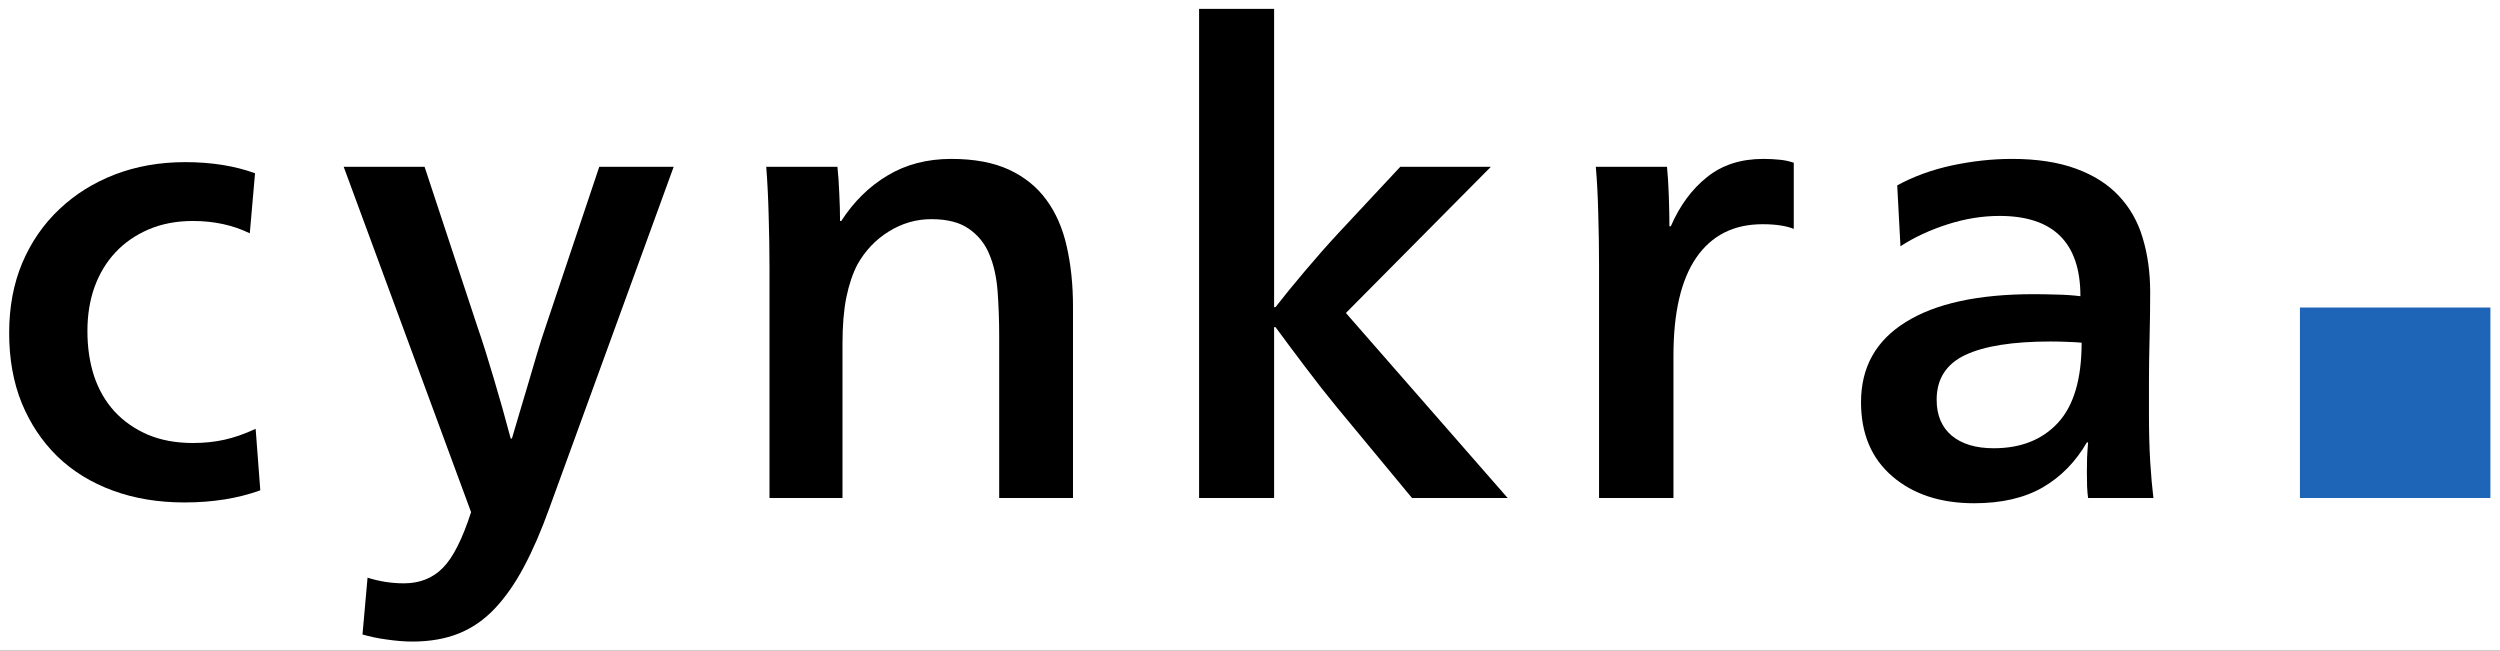
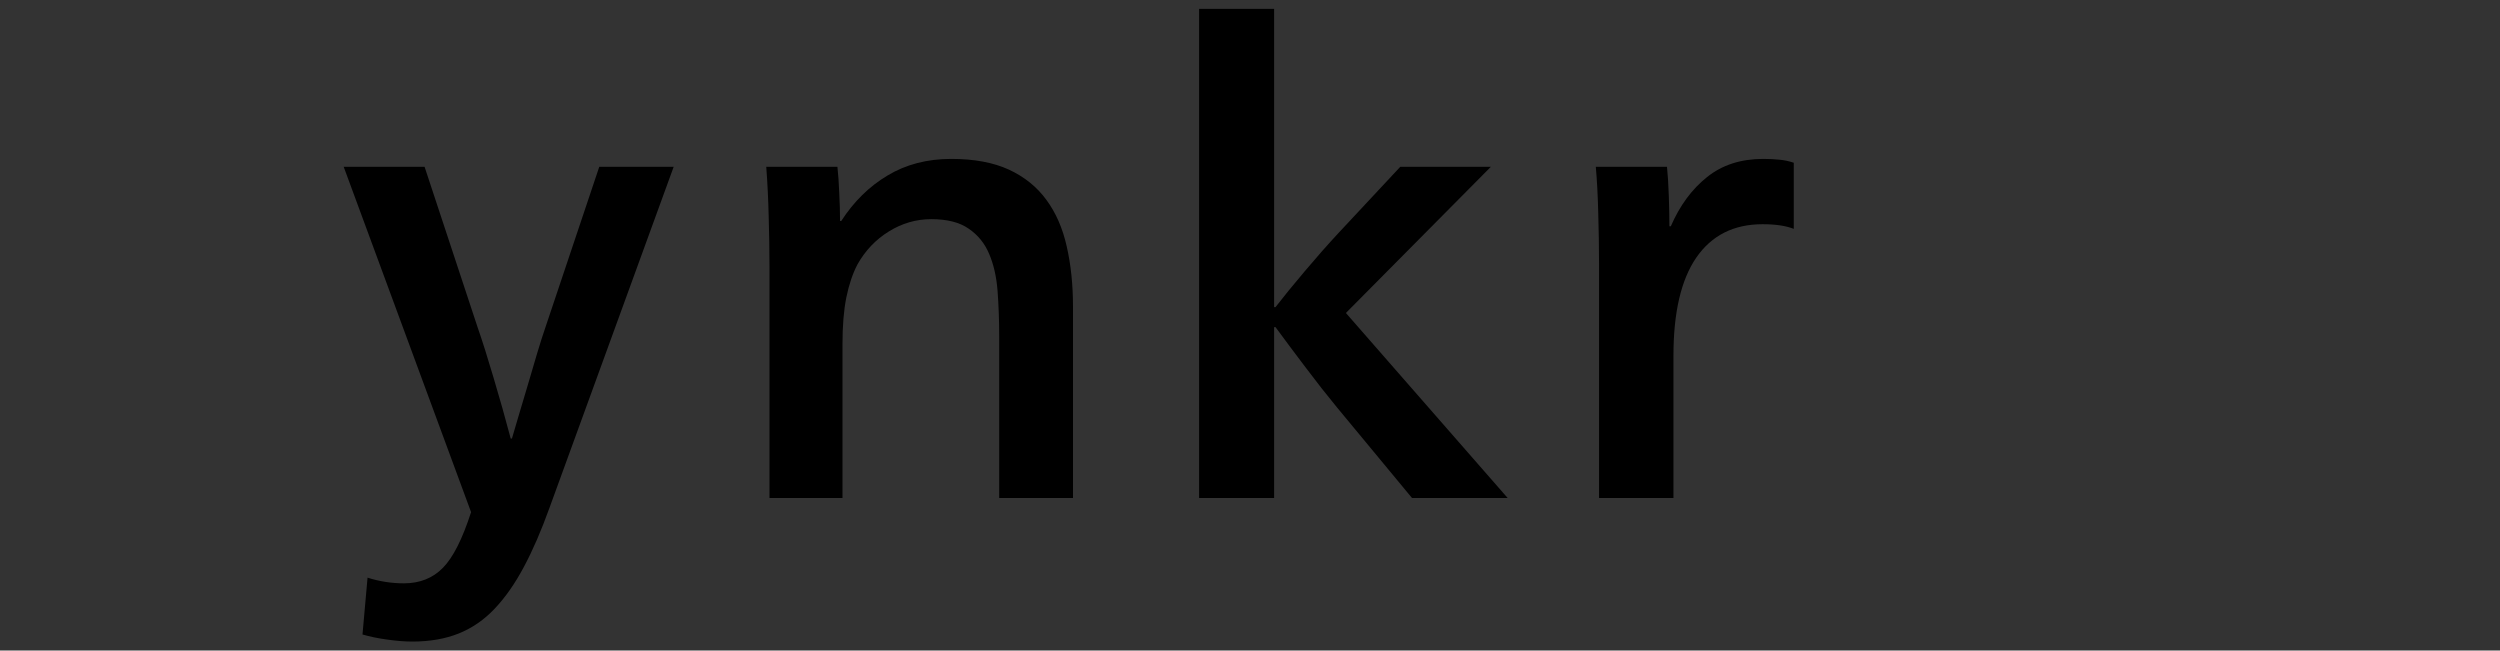
<svg xmlns="http://www.w3.org/2000/svg" xmlns:xlink="http://www.w3.org/1999/xlink" width="193.184" height="50.27" viewBox="0 0 193.184 50.27">
  <rect x="0" y="0" width="193.184" height="50.27" fill="#333333" stroke="none" />
  <defs>
    <g>
      <g id="glyph-0-0">
-         <path d="M 20.594 -20.453 C 19.301 -21.086 17.836 -21.406 16.203 -21.406 C 14.93 -21.406 13.785 -21.188 12.766 -20.75 C 11.754 -20.312 10.898 -19.719 10.203 -18.969 C 9.504 -18.219 8.969 -17.328 8.594 -16.297 C 8.227 -15.266 8.047 -14.133 8.047 -12.906 C 8.047 -11.633 8.219 -10.473 8.562 -9.422 C 8.914 -8.367 9.441 -7.457 10.141 -6.688 C 10.848 -5.926 11.707 -5.328 12.719 -4.891 C 13.738 -4.461 14.898 -4.25 16.203 -4.25 C 17.066 -4.25 17.875 -4.332 18.625 -4.5 C 19.375 -4.664 20.18 -4.945 21.047 -5.344 L 21.406 -0.594 C 19.695 0.027 17.742 0.344 15.547 0.344 C 13.516 0.344 11.664 0.035 10 -0.578 C 8.332 -1.191 6.906 -2.07 5.719 -3.219 C 4.539 -4.375 3.625 -5.75 2.969 -7.344 C 2.32 -8.945 2 -10.75 2 -12.75 C 2 -14.75 2.336 -16.555 3.016 -18.172 C 3.703 -19.785 4.656 -21.164 5.875 -22.312 C 7.094 -23.469 8.523 -24.363 10.172 -25 C 11.828 -25.633 13.633 -25.953 15.594 -25.953 C 17.633 -25.953 19.438 -25.664 21 -25.094 Z M 20.594 -20.453 " />
-       </g>
+         </g>
      <g id="glyph-0-1">
        <path d="M 10.844 -13.203 C 11.219 -12.129 11.633 -10.812 12.094 -9.25 C 12.562 -7.688 13 -6.133 13.406 -4.594 L 13.5 -4.594 C 13.633 -5.031 13.805 -5.613 14.016 -6.344 C 14.234 -7.082 14.469 -7.867 14.719 -8.703 C 14.969 -9.535 15.207 -10.348 15.438 -11.141 C 15.676 -11.941 15.895 -12.629 16.094 -13.203 L 20.25 -25.594 L 26 -25.594 L 16.406 0.75 C 15.77 2.52 15.109 4.047 14.422 5.328 C 13.742 6.609 12.992 7.68 12.172 8.547 C 11.359 9.41 10.43 10.051 9.391 10.469 C 8.359 10.883 7.16 11.094 5.797 11.094 C 5.203 11.094 4.551 11.039 3.844 10.938 C 3.145 10.844 2.516 10.711 1.953 10.547 L 2.344 6.156 C 3.25 6.445 4.188 6.594 5.156 6.594 C 6.383 6.594 7.391 6.191 8.172 5.391 C 8.953 4.598 9.676 3.164 10.344 1.094 L 0.5 -25.594 L 6.75 -25.594 Z M 10.844 -13.203 " />
      </g>
      <g id="glyph-0-2">
        <path d="M 9.5 -21.406 C 10.469 -22.906 11.66 -24.078 13.078 -24.922 C 14.492 -25.773 16.133 -26.203 18 -26.203 C 19.77 -26.203 21.254 -25.926 22.453 -25.375 C 23.648 -24.82 24.613 -24.047 25.344 -23.047 C 26.082 -22.047 26.609 -20.844 26.922 -19.438 C 27.242 -18.039 27.406 -16.492 27.406 -14.797 L 27.406 0 L 21.703 0 L 21.703 -12.5 C 21.703 -13.727 21.66 -14.895 21.578 -16 C 21.492 -17.102 21.273 -18.062 20.922 -18.875 C 20.578 -19.688 20.051 -20.332 19.344 -20.812 C 18.645 -21.301 17.68 -21.547 16.453 -21.547 C 15.285 -21.547 14.191 -21.227 13.172 -20.594 C 12.16 -19.969 11.352 -19.117 10.75 -18.047 C 10.383 -17.348 10.098 -16.5 9.891 -15.5 C 9.691 -14.5 9.594 -13.301 9.594 -11.906 L 9.594 0 L 3.953 0 L 3.953 -17.844 C 3.953 -19.145 3.93 -20.453 3.891 -21.766 C 3.859 -23.086 3.797 -24.363 3.703 -25.594 L 9.203 -25.594 C 9.266 -25.031 9.312 -24.359 9.344 -23.578 C 9.383 -22.797 9.406 -22.07 9.406 -21.406 Z M 9.5 -21.406 " />
      </g>
      <g id="glyph-0-3">
        <path d="M 14.656 -7 C 13.883 -7.938 13.066 -8.977 12.203 -10.125 C 11.336 -11.27 10.57 -12.297 9.906 -13.203 L 9.797 -13.203 L 9.797 0 L 4 0 L 4 -37.797 L 9.797 -37.797 L 9.797 -14.75 L 9.906 -14.75 C 10.5 -15.52 11.254 -16.445 12.172 -17.531 C 13.086 -18.613 13.945 -19.586 14.75 -20.453 L 19.547 -25.594 L 26.547 -25.594 L 15.344 -14.297 L 27.844 0 L 20.453 0 Z M 14.656 -7 " />
      </g>
      <g id="glyph-0-4">
        <path d="M 9.453 -21 C 10.148 -22.602 11.082 -23.867 12.25 -24.797 C 13.414 -25.734 14.863 -26.203 16.594 -26.203 C 17.062 -26.203 17.477 -26.18 17.844 -26.141 C 18.219 -26.109 18.586 -26.031 18.953 -25.906 L 18.953 -20.797 C 18.348 -21.035 17.547 -21.156 16.547 -21.156 C 14.316 -21.156 12.609 -20.297 11.422 -18.578 C 10.242 -16.859 9.656 -14.332 9.656 -11 L 9.656 0 L 3.906 0 L 3.906 -18 C 3.906 -19.363 3.883 -20.703 3.844 -22.016 C 3.812 -23.336 3.75 -24.531 3.656 -25.594 L 9.156 -25.594 C 9.219 -25 9.266 -24.25 9.297 -23.344 C 9.328 -22.445 9.344 -21.664 9.344 -21 Z M 9.453 -21 " />
      </g>
      <g id="glyph-0-5">
-         <path d="M 4.797 -24.156 C 6.066 -24.852 7.484 -25.367 9.047 -25.703 C 10.617 -26.035 12.156 -26.203 13.656 -26.203 C 15.582 -26.203 17.227 -25.953 18.594 -25.453 C 19.969 -24.953 21.078 -24.25 21.922 -23.344 C 22.773 -22.445 23.391 -21.363 23.766 -20.094 C 24.148 -18.832 24.344 -17.438 24.344 -15.906 C 24.344 -14.801 24.328 -13.613 24.297 -12.344 C 24.266 -11.082 24.25 -9.984 24.25 -9.047 L 24.25 -6.344 C 24.25 -5.113 24.281 -3.941 24.344 -2.828 C 24.414 -1.711 24.5 -0.77 24.594 0 L 19.547 0 C 19.516 -0.195 19.488 -0.492 19.469 -0.891 C 19.457 -1.297 19.453 -1.68 19.453 -2.047 C 19.453 -2.379 19.457 -2.742 19.469 -3.141 C 19.488 -3.547 19.516 -3.93 19.547 -4.297 L 19.453 -4.297 C 18.586 -2.797 17.445 -1.633 16.031 -0.812 C 14.613 0 12.852 0.406 10.75 0.406 C 8.145 0.406 6.035 -0.285 4.422 -1.672 C 2.805 -3.055 2 -4.969 2 -7.406 C 2 -10.102 3.148 -12.164 5.453 -13.594 C 7.754 -15.031 11.051 -15.75 15.344 -15.75 C 15.883 -15.75 16.477 -15.738 17.125 -15.719 C 17.77 -15.707 18.379 -15.664 18.953 -15.594 C 18.953 -19.727 16.867 -21.797 12.703 -21.797 C 11.367 -21.797 10.023 -21.578 8.672 -21.141 C 7.328 -20.711 6.117 -20.148 5.047 -19.453 Z M 19.047 -12 C 18.742 -12.031 18.395 -12.051 18 -12.062 C 17.602 -12.082 17.156 -12.094 16.656 -12.094 C 13.719 -12.094 11.516 -11.742 10.047 -11.047 C 8.578 -10.348 7.844 -9.195 7.844 -7.594 C 7.844 -6.395 8.234 -5.469 9.016 -4.812 C 9.805 -4.164 10.883 -3.844 12.25 -3.844 C 14.352 -3.844 16.008 -4.5 17.219 -5.812 C 18.438 -7.133 19.047 -9.195 19.047 -12 Z M 19.047 -12 " />
-       </g>
+         </g>
      <g id="glyph-1-0">
-         <path d="M 21.734 0 L 7.016 0 L 7.016 -14.719 L 21.734 -14.719 Z M 21.734 0 " />
-       </g>
+         </g>
    </g>
    <clipPath id="clip-0">
      <path clip-rule="nonzero" d="M 0 0 L 193.184 0 L 193.184 50.27 L 0 50.27 Z M 0 0 " />
    </clipPath>
  </defs>
  <g clip-path="url(#clip-0)">
-     <rect x="-19.318" y="-5.027" width="231.821" height="60.324" fill="rgb(100%, 100%, 100%)" fill-opacity="1" />
-   </g>
+     </g>
  <g fill="rgb(0%, 0%, 0%)" fill-opacity="1">
    <use xlink:href="#glyph-0-0" x="-1.292" y="38.482" />
  </g>
  <g fill="rgb(0%, 0%, 0%)" fill-opacity="1">
    <use xlink:href="#glyph-0-1" x="26.058" y="38.482" />
  </g>
  <g fill="rgb(0%, 0%, 0%)" fill-opacity="1">
    <use xlink:href="#glyph-0-2" x="55.508" y="38.482" />
  </g>
  <g fill="rgb(0%, 0%, 0%)" fill-opacity="1">
    <use xlink:href="#glyph-0-3" x="88.658" y="38.482" />
  </g>
  <g fill="rgb(0%, 0%, 0%)" fill-opacity="1">
    <use xlink:href="#glyph-0-4" x="119.658" y="38.482" />
  </g>
  <g fill="rgb(0%, 0%, 0%)" fill-opacity="1">
    <use xlink:href="#glyph-0-5" x="141.808" y="38.482" />
  </g>
  <g fill="rgb(12.157%, 39.607%, 71.765%)" fill-opacity="1">
    <use xlink:href="#glyph-1-0" x="170.708" y="38.482" />
  </g>
</svg>